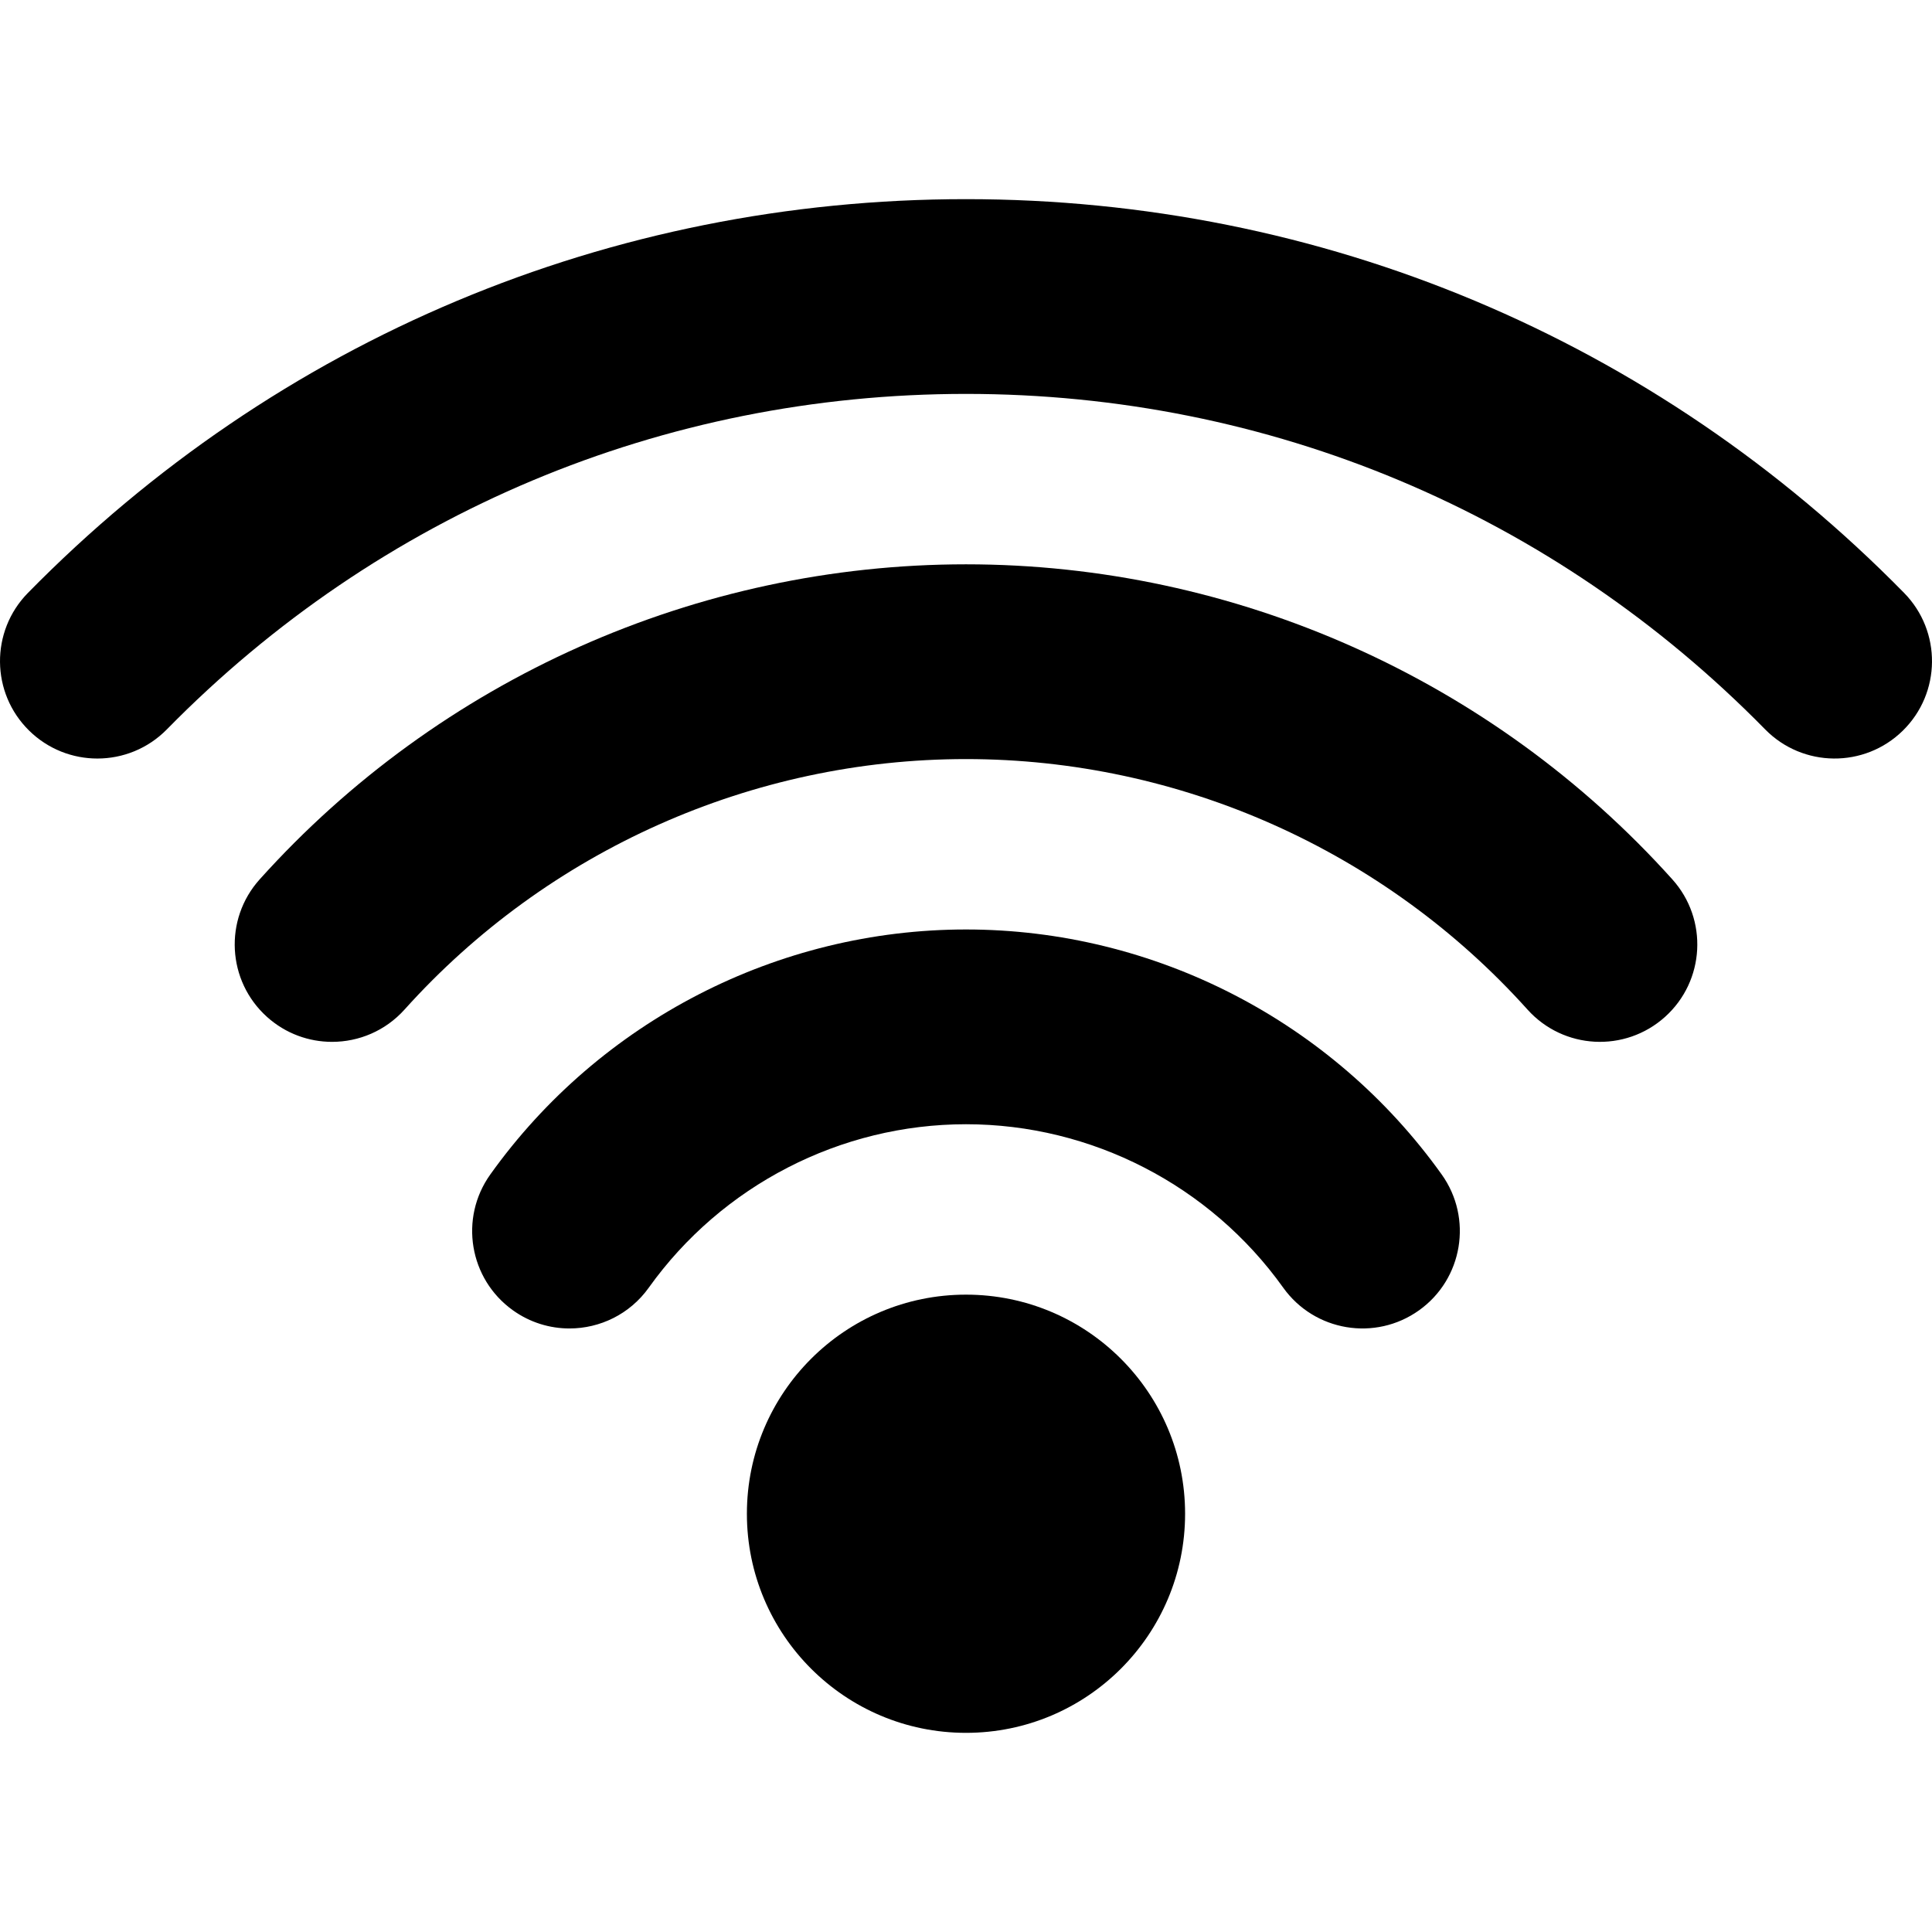
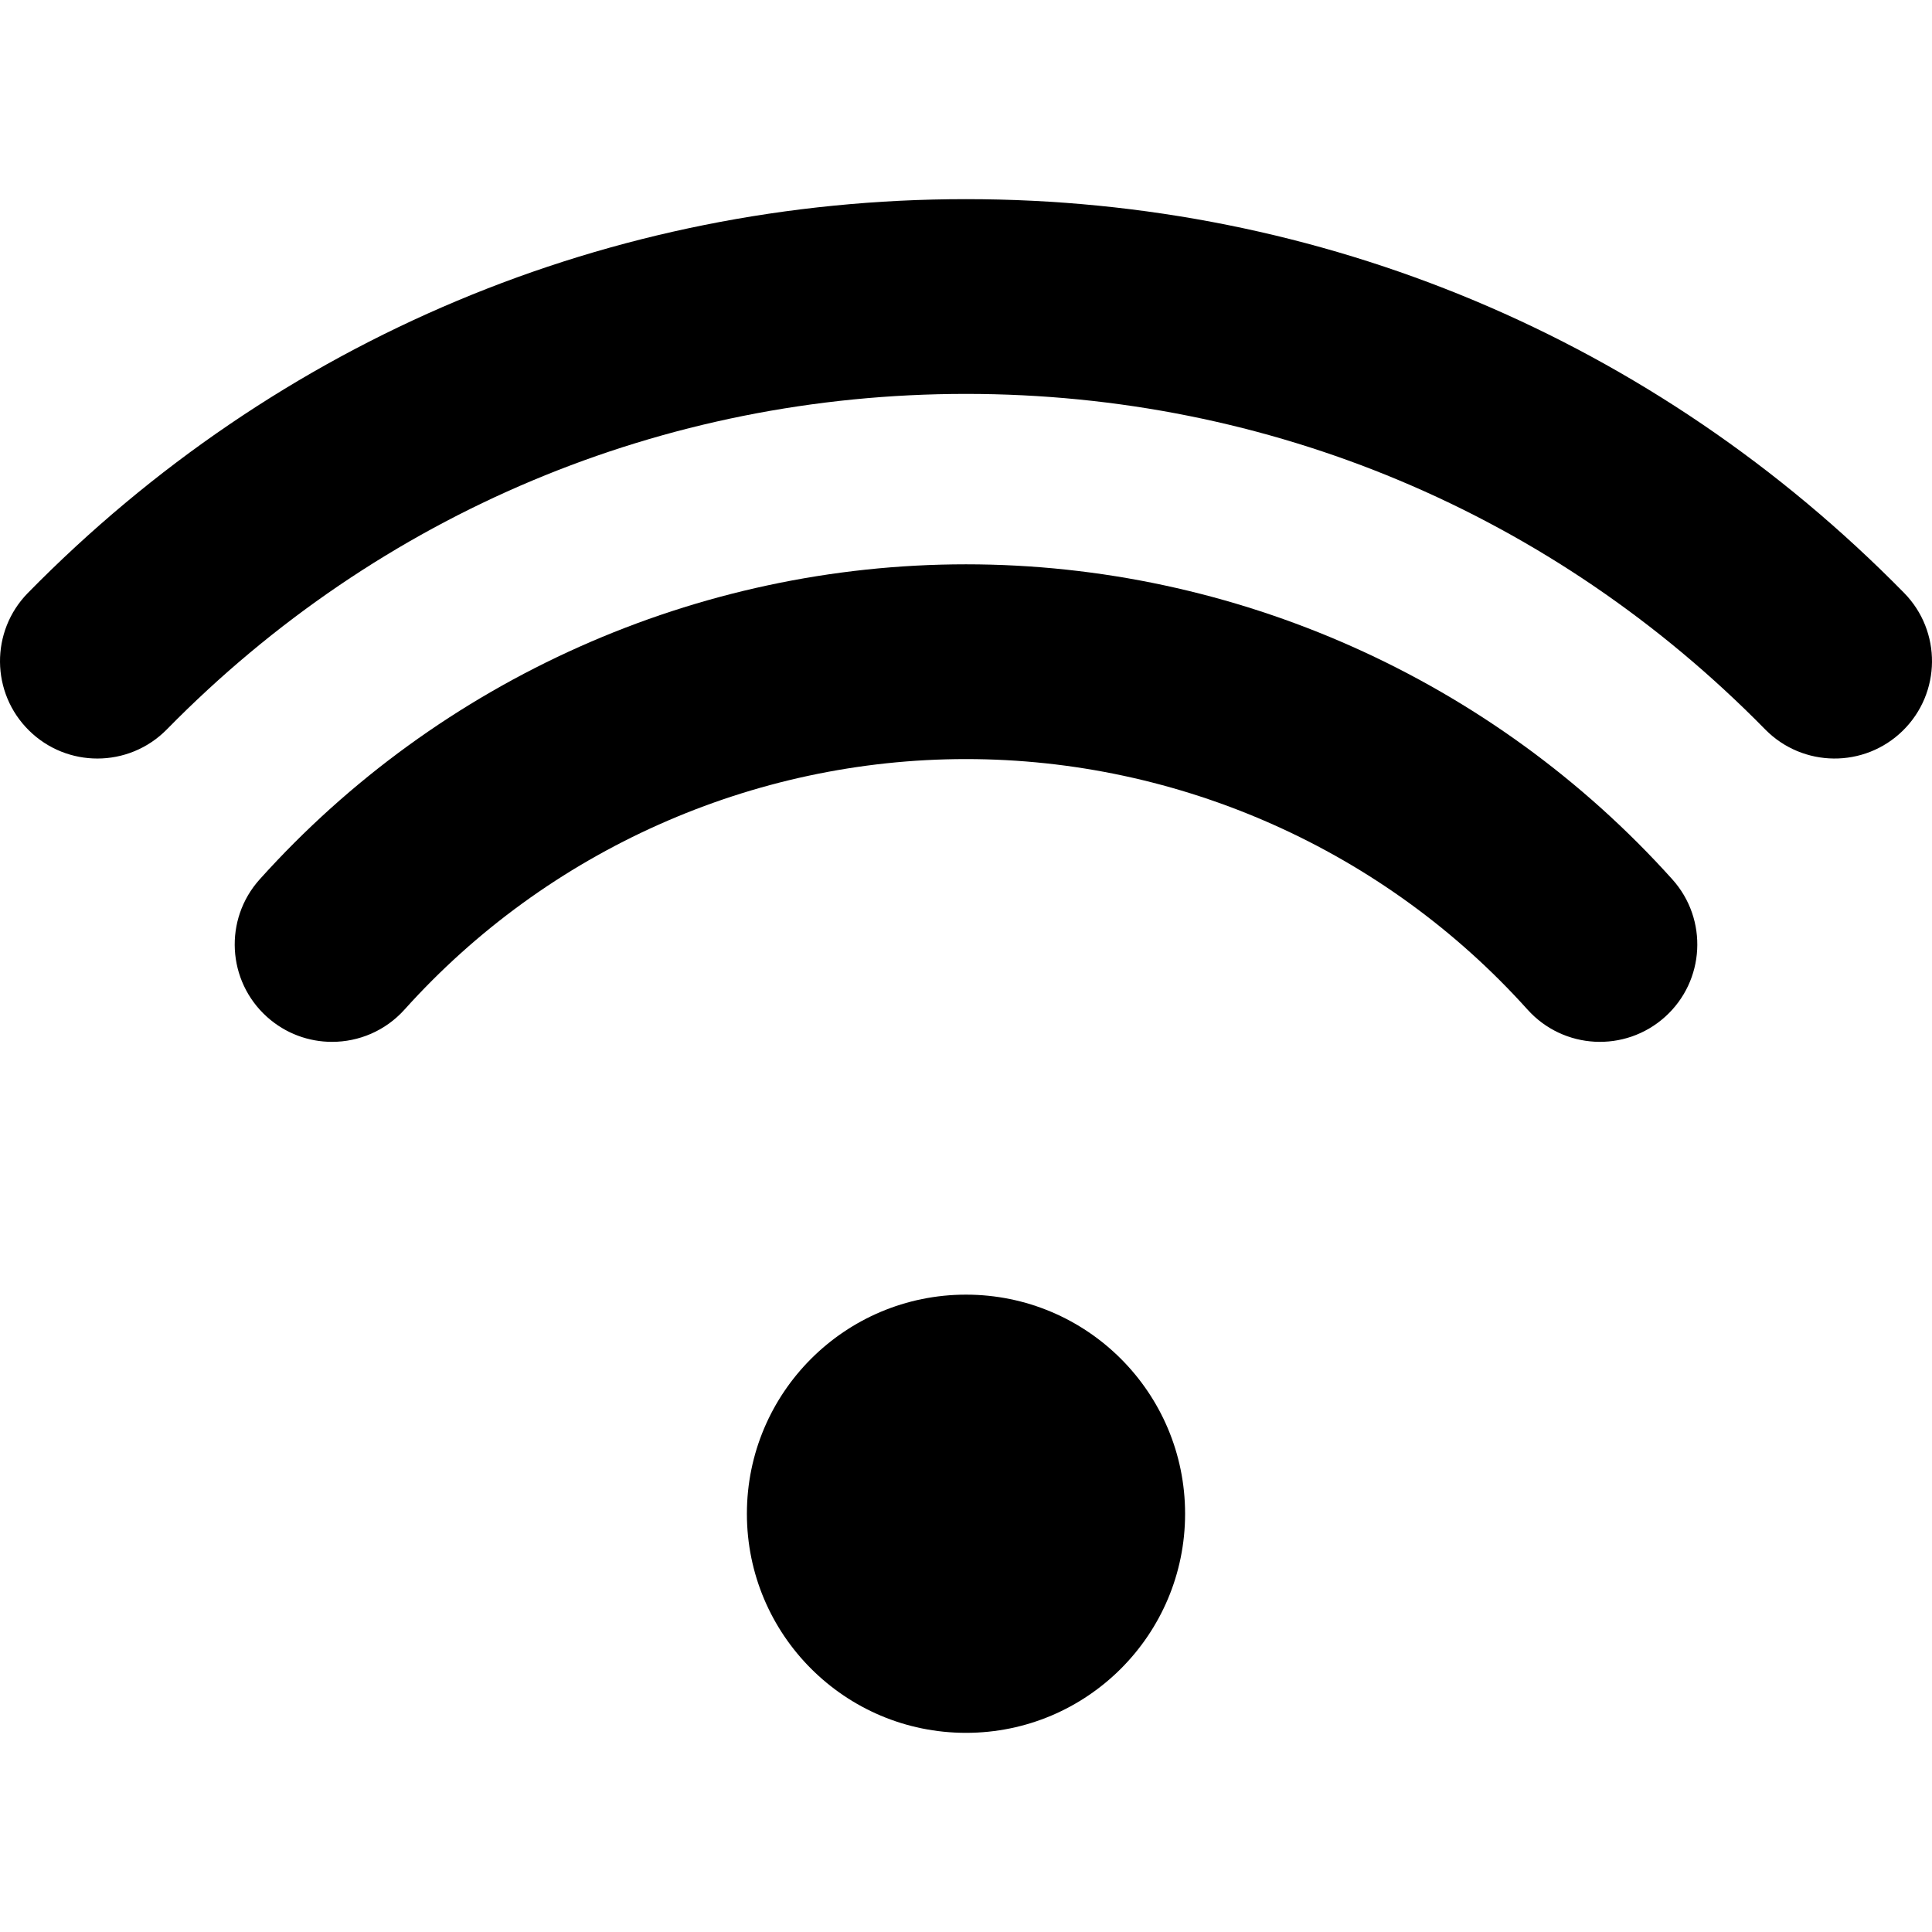
<svg xmlns="http://www.w3.org/2000/svg" fill="#000000" height="800px" width="800px" version="1.1" id="Capa_1" viewBox="0 0 365.892 365.892" xml:space="preserve">
  <g>
    <circle cx="182.945" cy="286.681" r="41.494" />
-     <path d="M182.946,176.029c-35.658,0-69.337,17.345-90.09,46.398c-5.921,8.288-4.001,19.806,4.286,25.726   c3.249,2.321,6.994,3.438,10.704,3.438c5.754,0,11.423-2.686,15.021-7.724c13.846-19.383,36.305-30.954,60.078-30.954   c23.775,0,46.233,11.571,60.077,30.953c5.919,8.286,17.437,10.209,25.726,4.288c8.288-5.92,10.208-17.438,4.288-25.726   C252.285,193.373,218.606,176.029,182.946,176.029z" />
    <path d="M182.946,106.873c-50.938,0-99.694,21.749-133.77,59.67c-6.807,7.576-6.185,19.236,1.392,26.044   c3.523,3.166,7.929,4.725,12.32,4.725c5.051-0.001,10.082-2.063,13.723-6.116c27.091-30.148,65.849-47.439,106.336-47.439   s79.246,17.291,106.338,47.438c6.808,7.576,18.468,8.198,26.043,1.391c7.576-6.808,8.198-18.468,1.391-26.043   C282.641,128.621,233.883,106.873,182.946,106.873z" />
    <path d="M360.611,112.293c-47.209-48.092-110.305-74.577-177.665-74.577c-67.357,0-130.453,26.485-177.664,74.579   c-7.135,7.269-7.027,18.944,0.241,26.079c3.59,3.524,8.255,5.282,12.918,5.281c4.776,0,9.551-1.845,13.161-5.522   c40.22-40.971,93.968-63.534,151.344-63.534c57.379,0,111.127,22.563,151.343,63.532c7.136,7.269,18.812,7.376,26.08,0.242   C367.637,131.238,367.745,119.562,360.611,112.293z" />
  </g>
</svg>